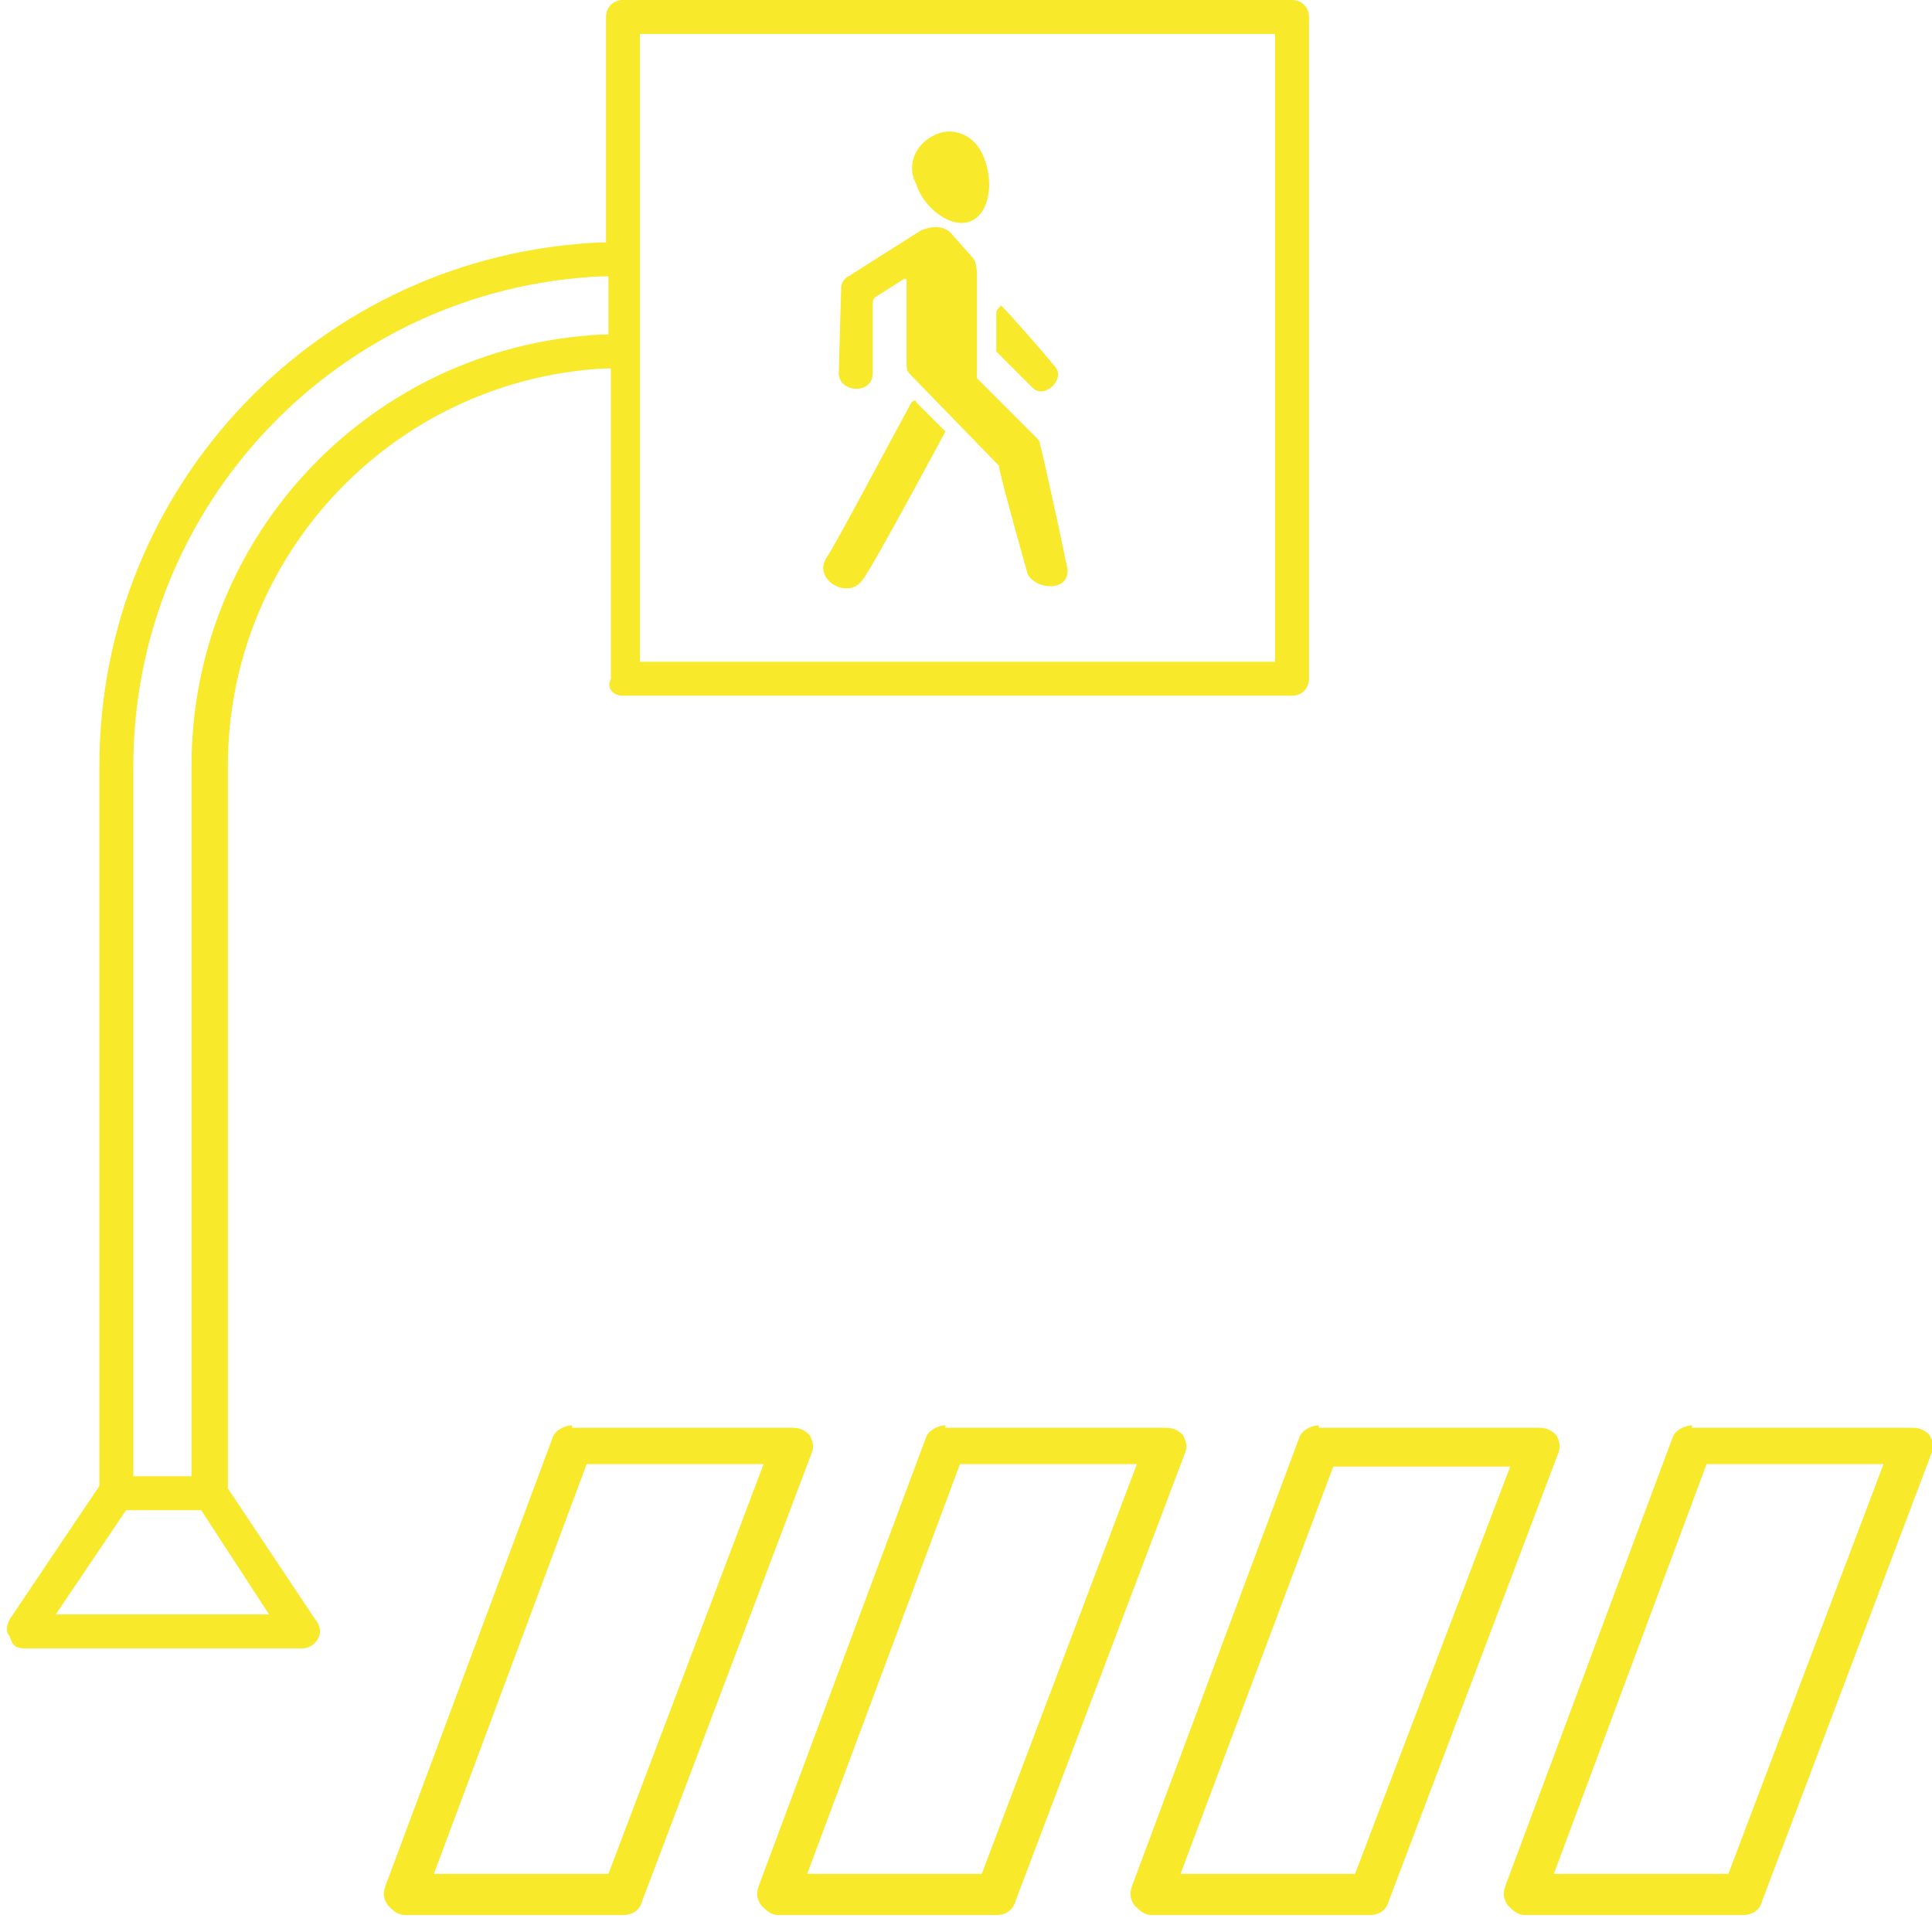
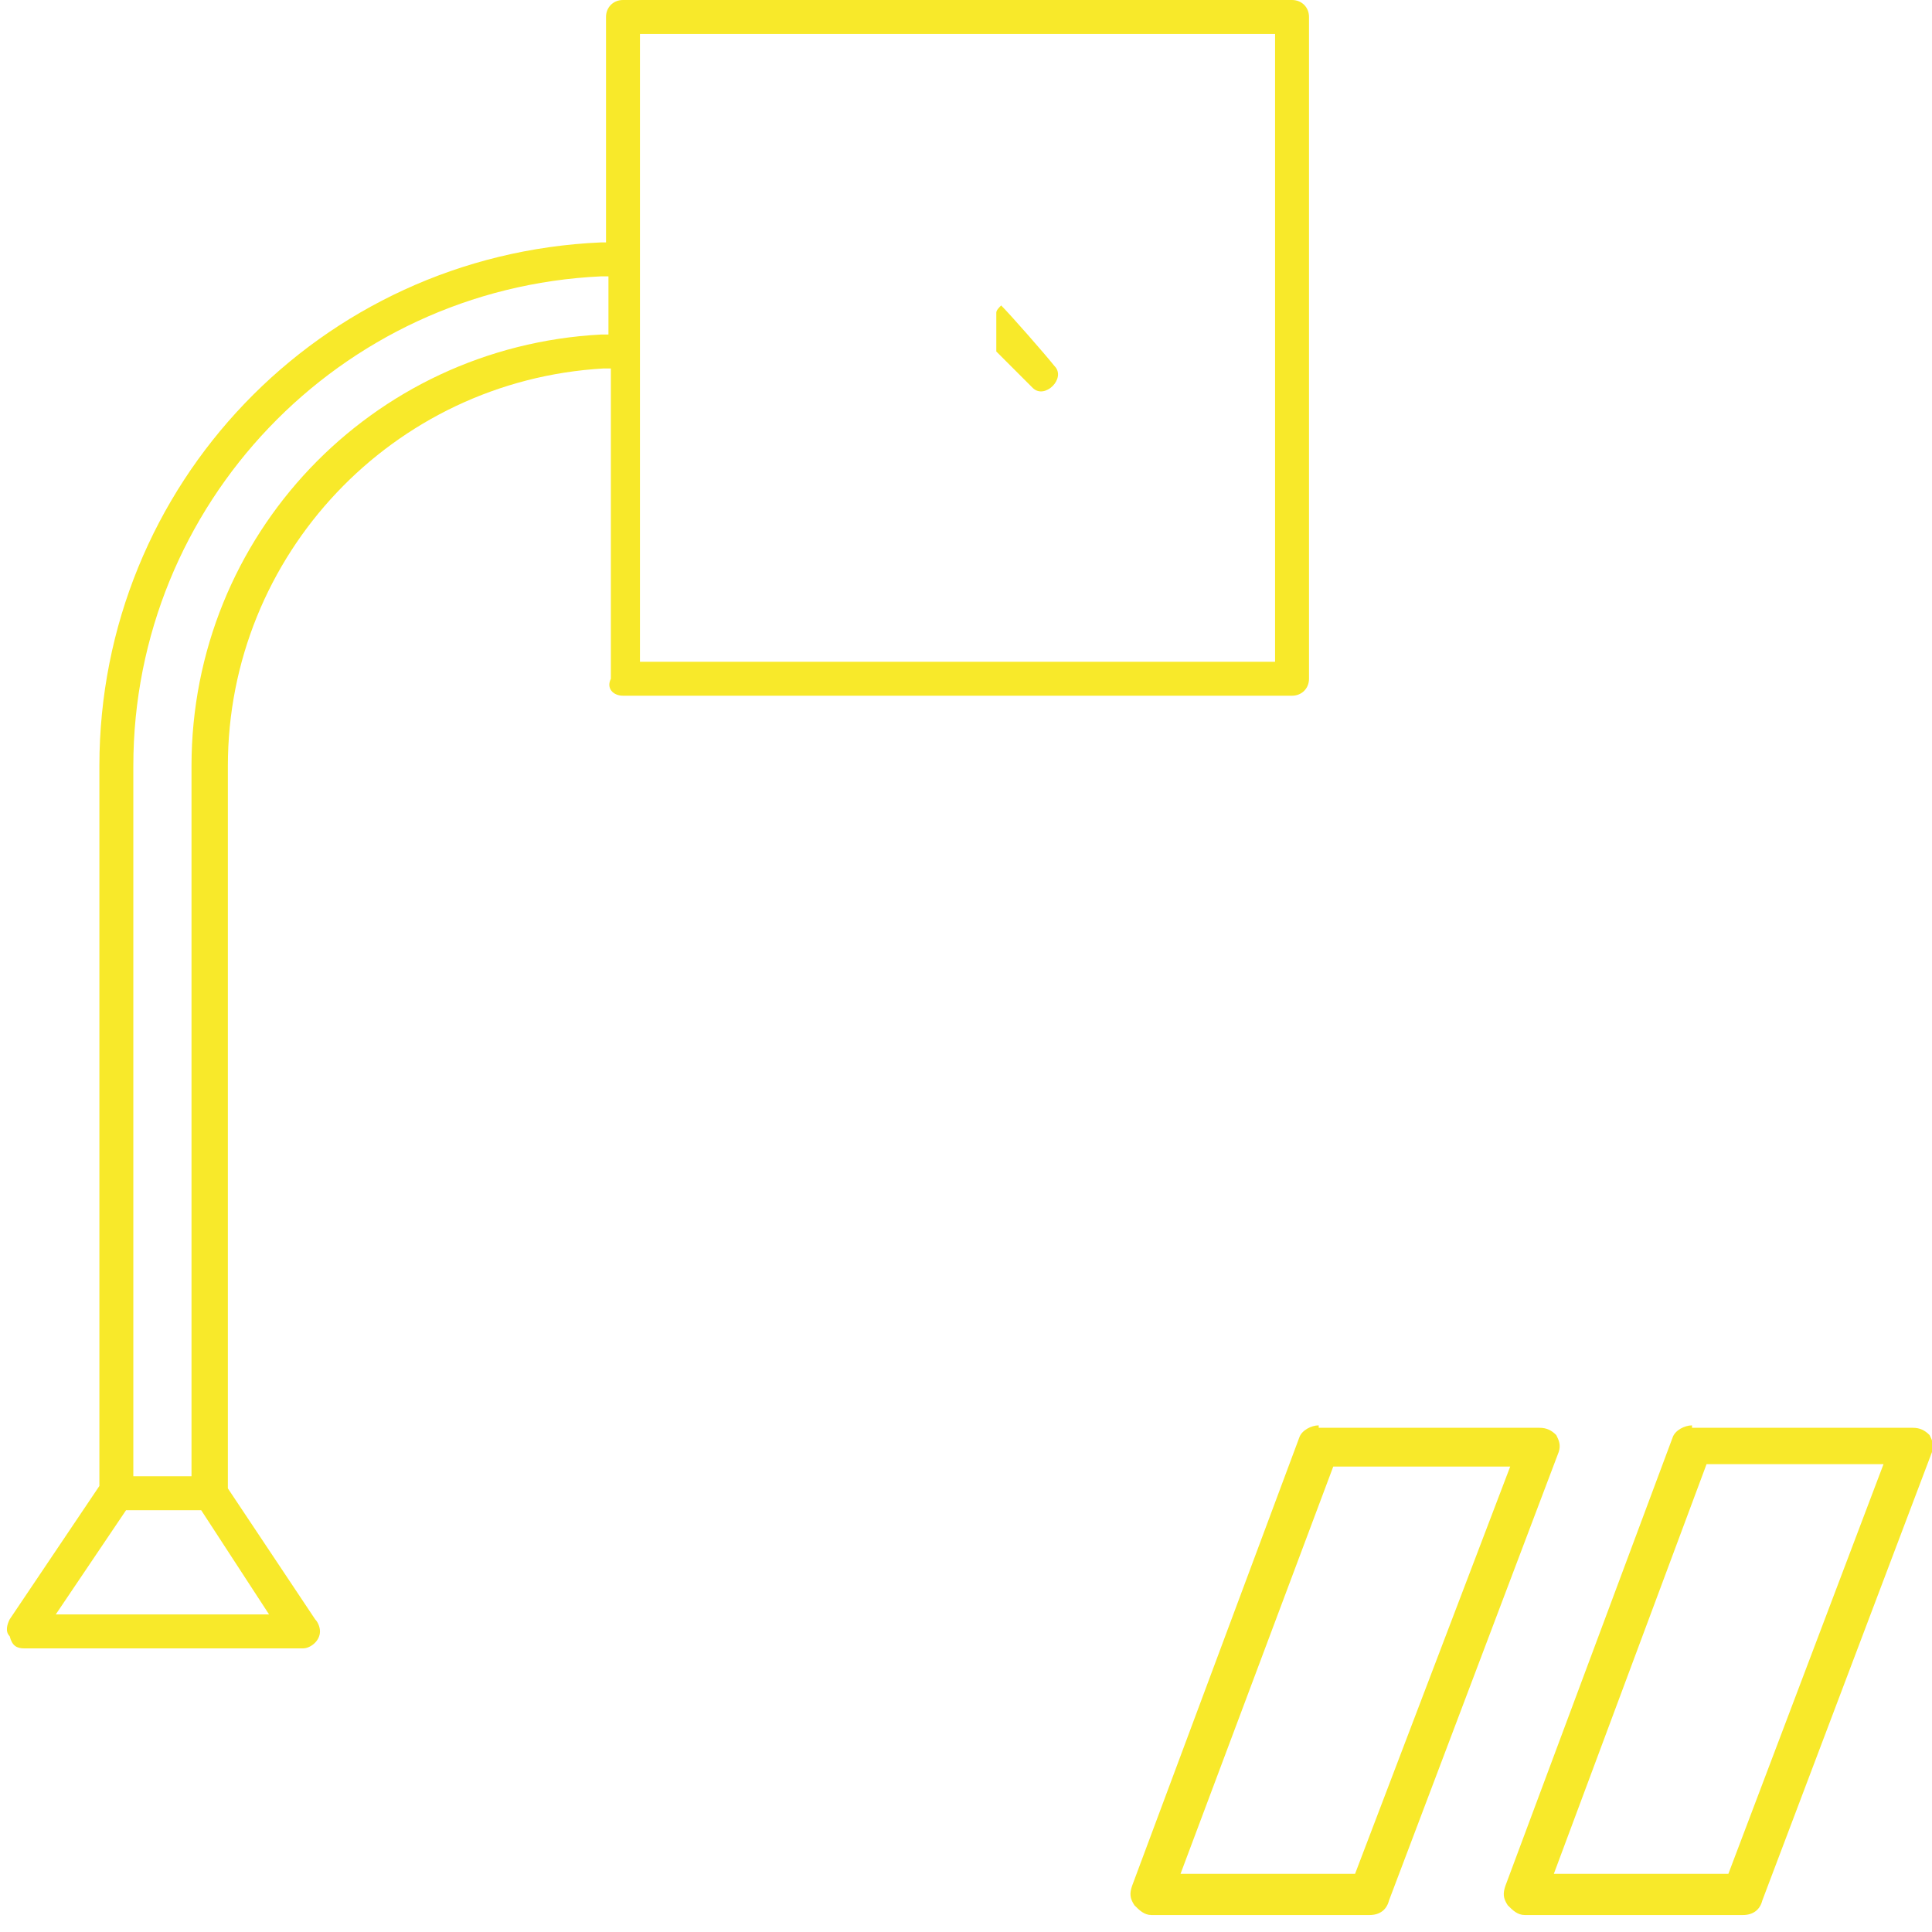
<svg xmlns="http://www.w3.org/2000/svg" id="Слой_1" x="0px" y="0px" width="79.7px" height="79.7px" viewBox="0 0 79.7 79.7" style="enable-background:new 0 0 79.7 79.7;" xml:space="preserve">
  <style type="text/css"> .st0{fill:#F8E92A;} .st1{fill:#010202;} .st2{fill-rule:evenodd;clip-rule:evenodd;fill:#FFED00;} .st3{fill-rule:evenodd;clip-rule:evenodd;} </style>
  <g>
-     <path class="st0" d="M23.6,58.8c-0.3,0-0.7,0.2-0.8,0.5l-6.9,18.5c-0.1,0.3-0.1,0.5,0.1,0.8c0.2,0.2,0.4,0.4,0.7,0.4h9 c0.4,0,0.7-0.2,0.8-0.6l7-18.5c0.1-0.3,0-0.5-0.1-0.7c-0.2-0.2-0.4-0.3-0.7-0.3H23.6z M25.1,77.3h-7.2l6.3-16.9h7.3L25.1,77.3z" />
-   </g>
+     </g>
  <g>
-     <path class="st0" d="M39,58.8c-0.3,0-0.7,0.2-0.8,0.5l-6.9,18.5c-0.1,0.3-0.1,0.5,0.1,0.8c0.2,0.2,0.4,0.4,0.7,0.4h9 c0.4,0,0.7-0.2,0.8-0.6l7-18.5c0.1-0.3,0-0.5-0.1-0.7c-0.2-0.2-0.4-0.3-0.7-0.3H39z M40.5,77.3h-7.2l6.3-16.9h7.3L40.5,77.3z" />
-   </g>
+     </g>
  <g>
    <path class="st0" d="M54.4,58.8c-0.3,0-0.7,0.2-0.8,0.5l-6.9,18.5c-0.1,0.3-0.1,0.5,0.1,0.8c0.2,0.2,0.4,0.4,0.7,0.4h9 c0.4,0,0.7-0.2,0.8-0.6l7-18.5c0.1-0.3,0-0.5-0.1-0.7c-0.2-0.2-0.4-0.3-0.7-0.3H54.4z M55.9,77.3h-7.2L55,60.5h7.3L55.9,77.3z" />
  </g>
  <g>
    <path class="st0" d="M69.8,58.8c-0.3,0-0.7,0.2-0.8,0.5l-6.9,18.5c-0.1,0.3-0.1,0.5,0.1,0.8c0.2,0.2,0.4,0.4,0.7,0.4h9 c0.4,0,0.7-0.2,0.8-0.6l7-18.5c0.1-0.3,0-0.5-0.1-0.7c-0.2-0.2-0.4-0.3-0.7-0.3H69.8z M71.3,77.3h-7.2l6.3-16.9h7.3L71.3,77.3z" />
  </g>
  <g>
    <path class="st0" d="M25.7,28.7h27.6c0.4,0,0.7-0.3,0.7-0.7V0.7C54,0.3,53.7,0,53.3,0H25.7C25.3,0,25,0.3,25,0.7V10l-0.2,0 C13.2,10.5,4.1,20,4.1,31.6v29.7l-3.7,5.5c-0.1,0.2-0.2,0.5,0,0.7C0.5,67.9,0.7,68,1,68l11.5,0c0.3,0,0.7-0.3,0.7-0.7 c0-0.2-0.1-0.4-0.2-0.5l0,0l-3.6-5.4V31.6c0-8.7,6.8-15.9,15.5-16.4l0.3,0V28C25,28.4,25.3,28.7,25.7,28.7z M26.4,1.4h26.2v25.9 H26.4V1.4z M11.1,66.6H2.3l2.9-4.3h3.1L11.1,66.6z M24.8,13.8c-9.5,0.5-16.9,8.3-16.9,17.8v29.3H5.5V31.6 c0-10.8,8.5-19.7,19.3-20.2l0.3,0v2.4L24.8,13.8z" />
  </g>
  <g>
    <g>
-       <path class="st0" d="M44,23.3c-0.2-1-0.9-4.2-1.1-5c0-0.1-0.1-0.2-0.2-0.3l-2.4-2.4v-4.2c0-0.2,0-0.6-0.2-0.8l-0.8-0.9 c-0.3-0.4-0.8-0.4-1.3-0.2l-3,1.9c-0.2,0.1-0.3,0.3-0.3,0.5l-0.1,3.5c0,0.8,1.4,0.9,1.4,0v-2.6c0-0.4,0-0.5,0.2-0.6l1.1-0.7 c0.1,0,0.1,0,0.1,0.1v3.5c0,0.2,0.1,0.3,0.2,0.4l3.5,3.6c0,0,0.1,0.1,0.1,0.1c0.1,0.6,1,3.8,1.2,4.5C42.8,24.4,44.3,24.4,44,23.3z " />
-     </g>
+       </g>
    <g>
      <path class="st0" d="M41.1,12.9v1.6c0,0,1.3,1.3,1.5,1.5c0.5,0.5,1.4-0.4,0.9-0.9c-0.4-0.5-1.8-2.1-2.2-2.5 C41.2,12.7,41.1,12.8,41.1,12.9z" />
    </g>
    <g>
-       <path class="st0" d="M37.6,16.6c-0.5,0.9-3.2,6-3.5,6.4c-0.6,0.9,0.9,1.8,1.5,0.9c0.4-0.5,3.4-6.1,3.4-6.1l-1.2-1.2 C37.8,16.5,37.7,16.5,37.6,16.6z" />
-     </g>
+       </g>
    <g>
-       <path class="st0" d="M40.1,9.1c0.8-0.4,0.9-1.8,0.4-2.8c-0.4-0.8-1.3-1.1-2-0.7c-0.8,0.4-1.1,1.3-0.7,2 C38.1,8.6,39.3,9.5,40.1,9.1z" />
-     </g>
+       </g>
  </g>
</svg>